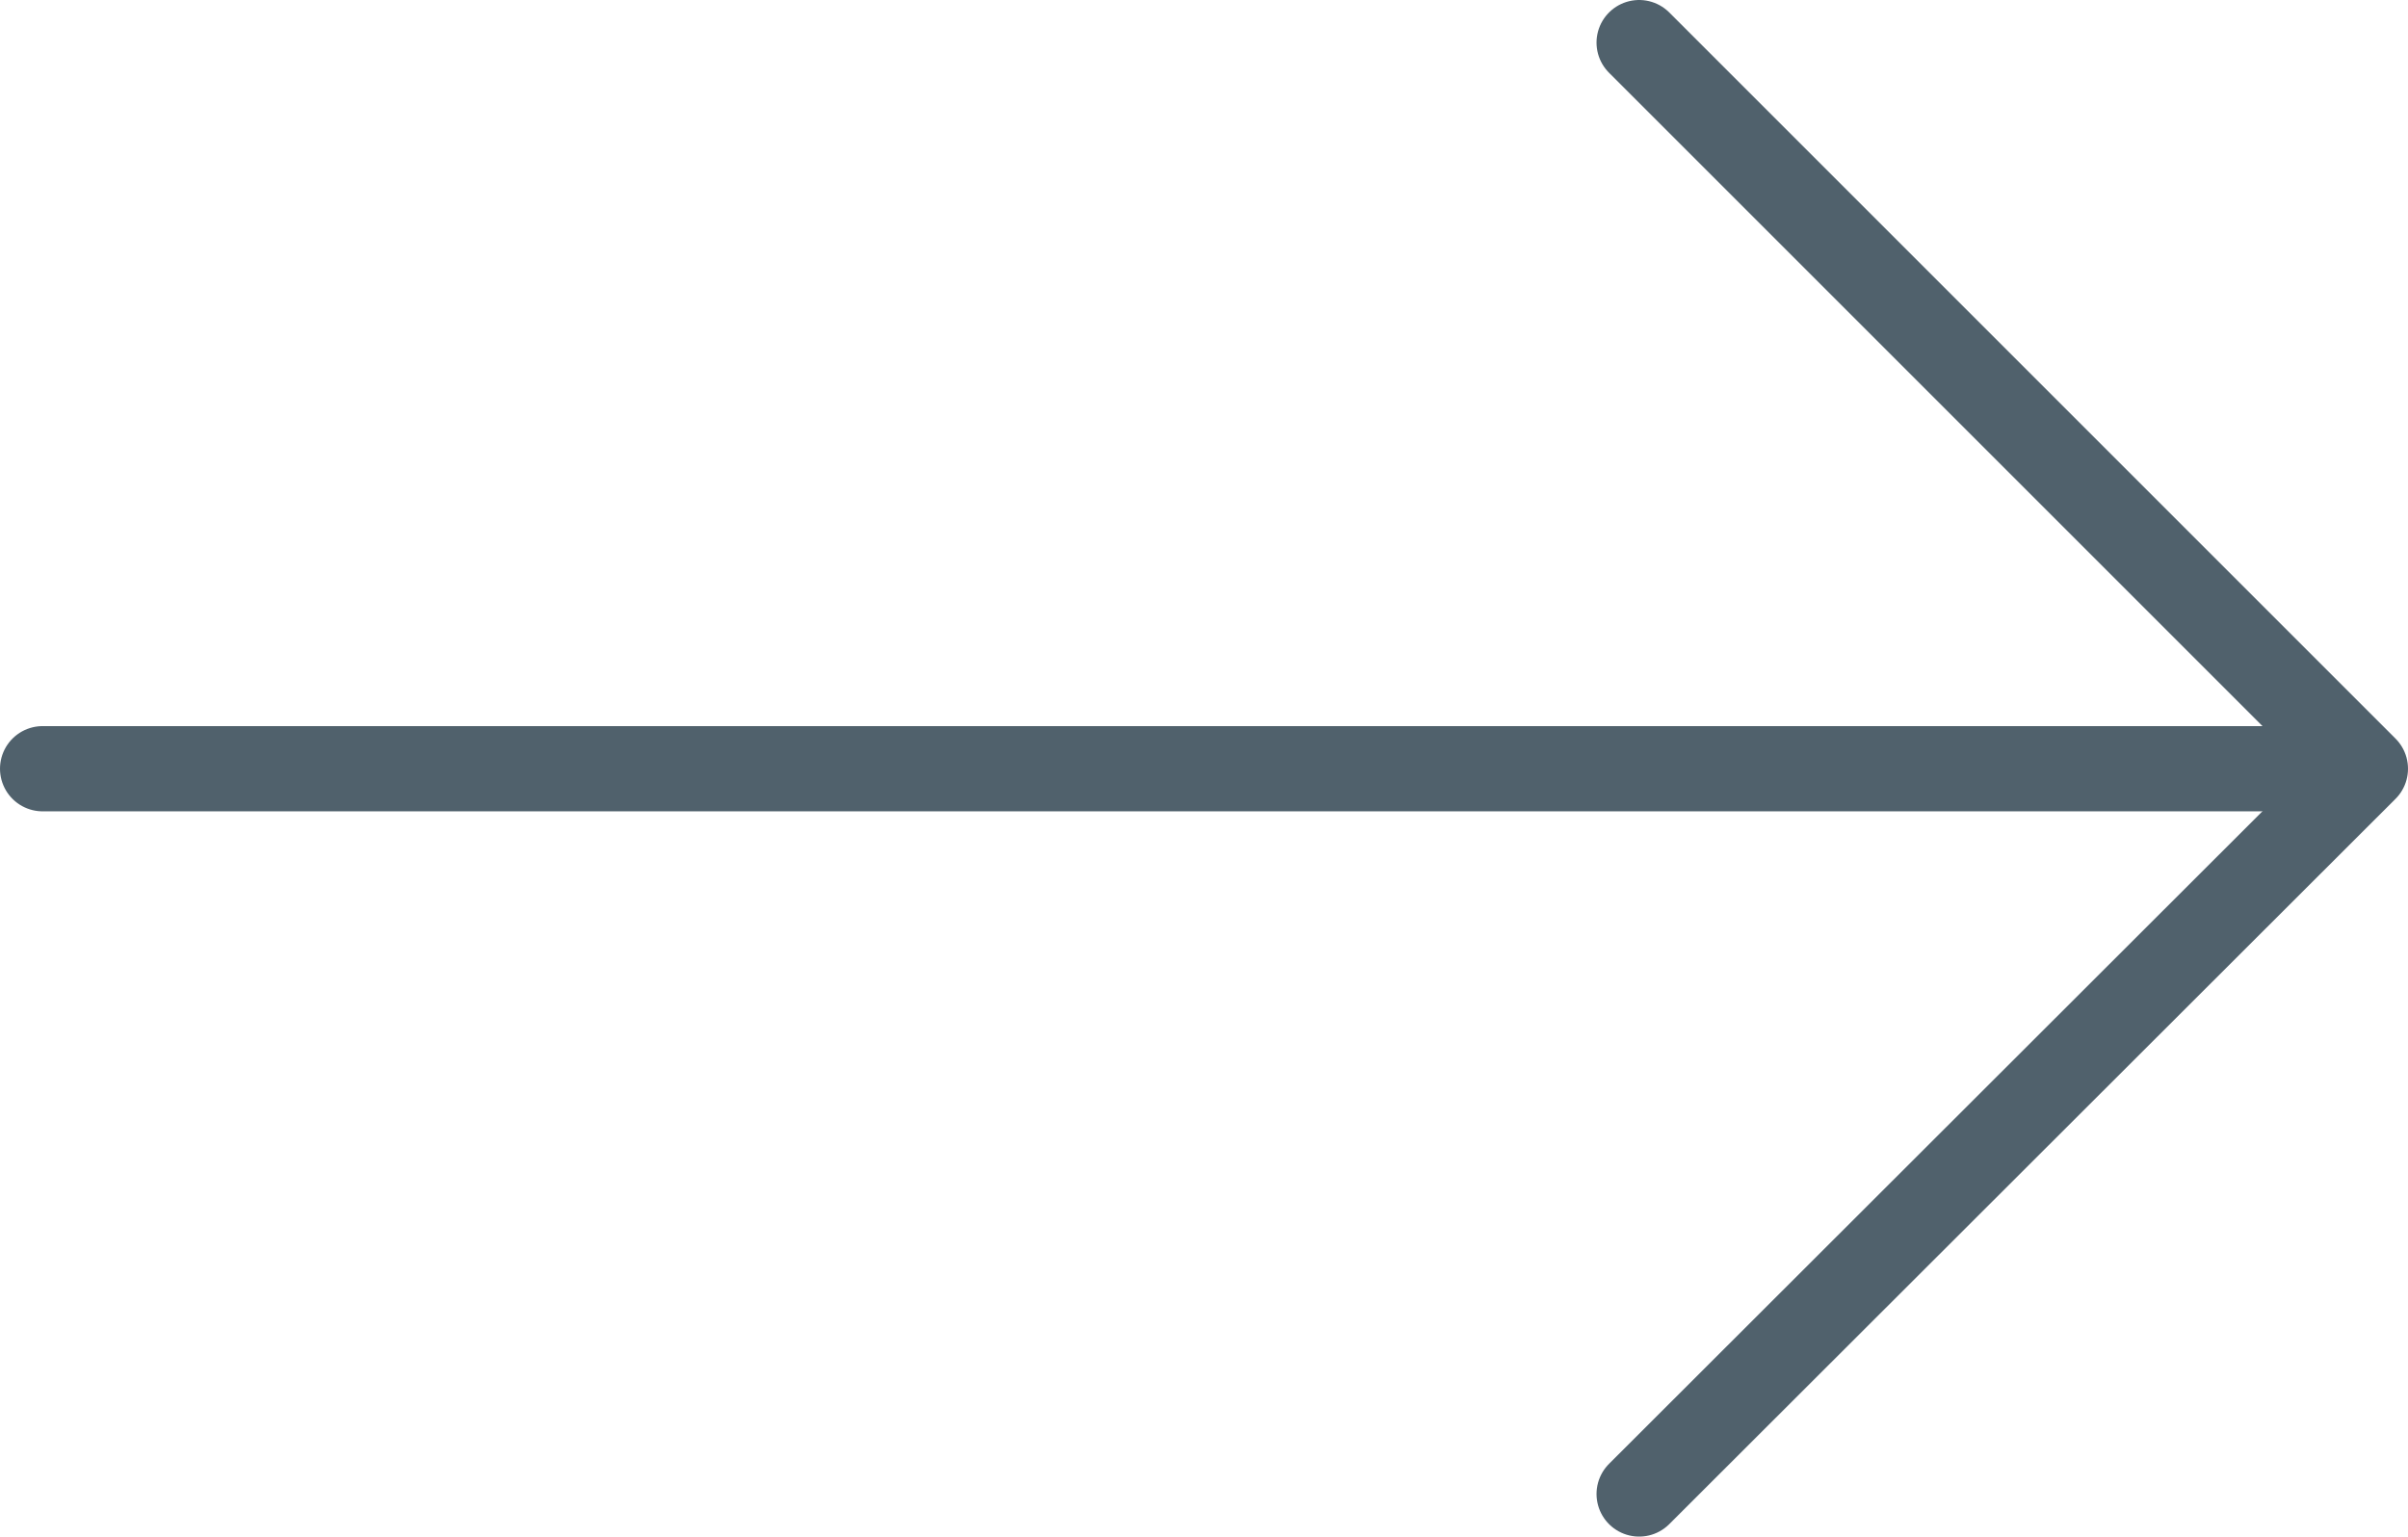
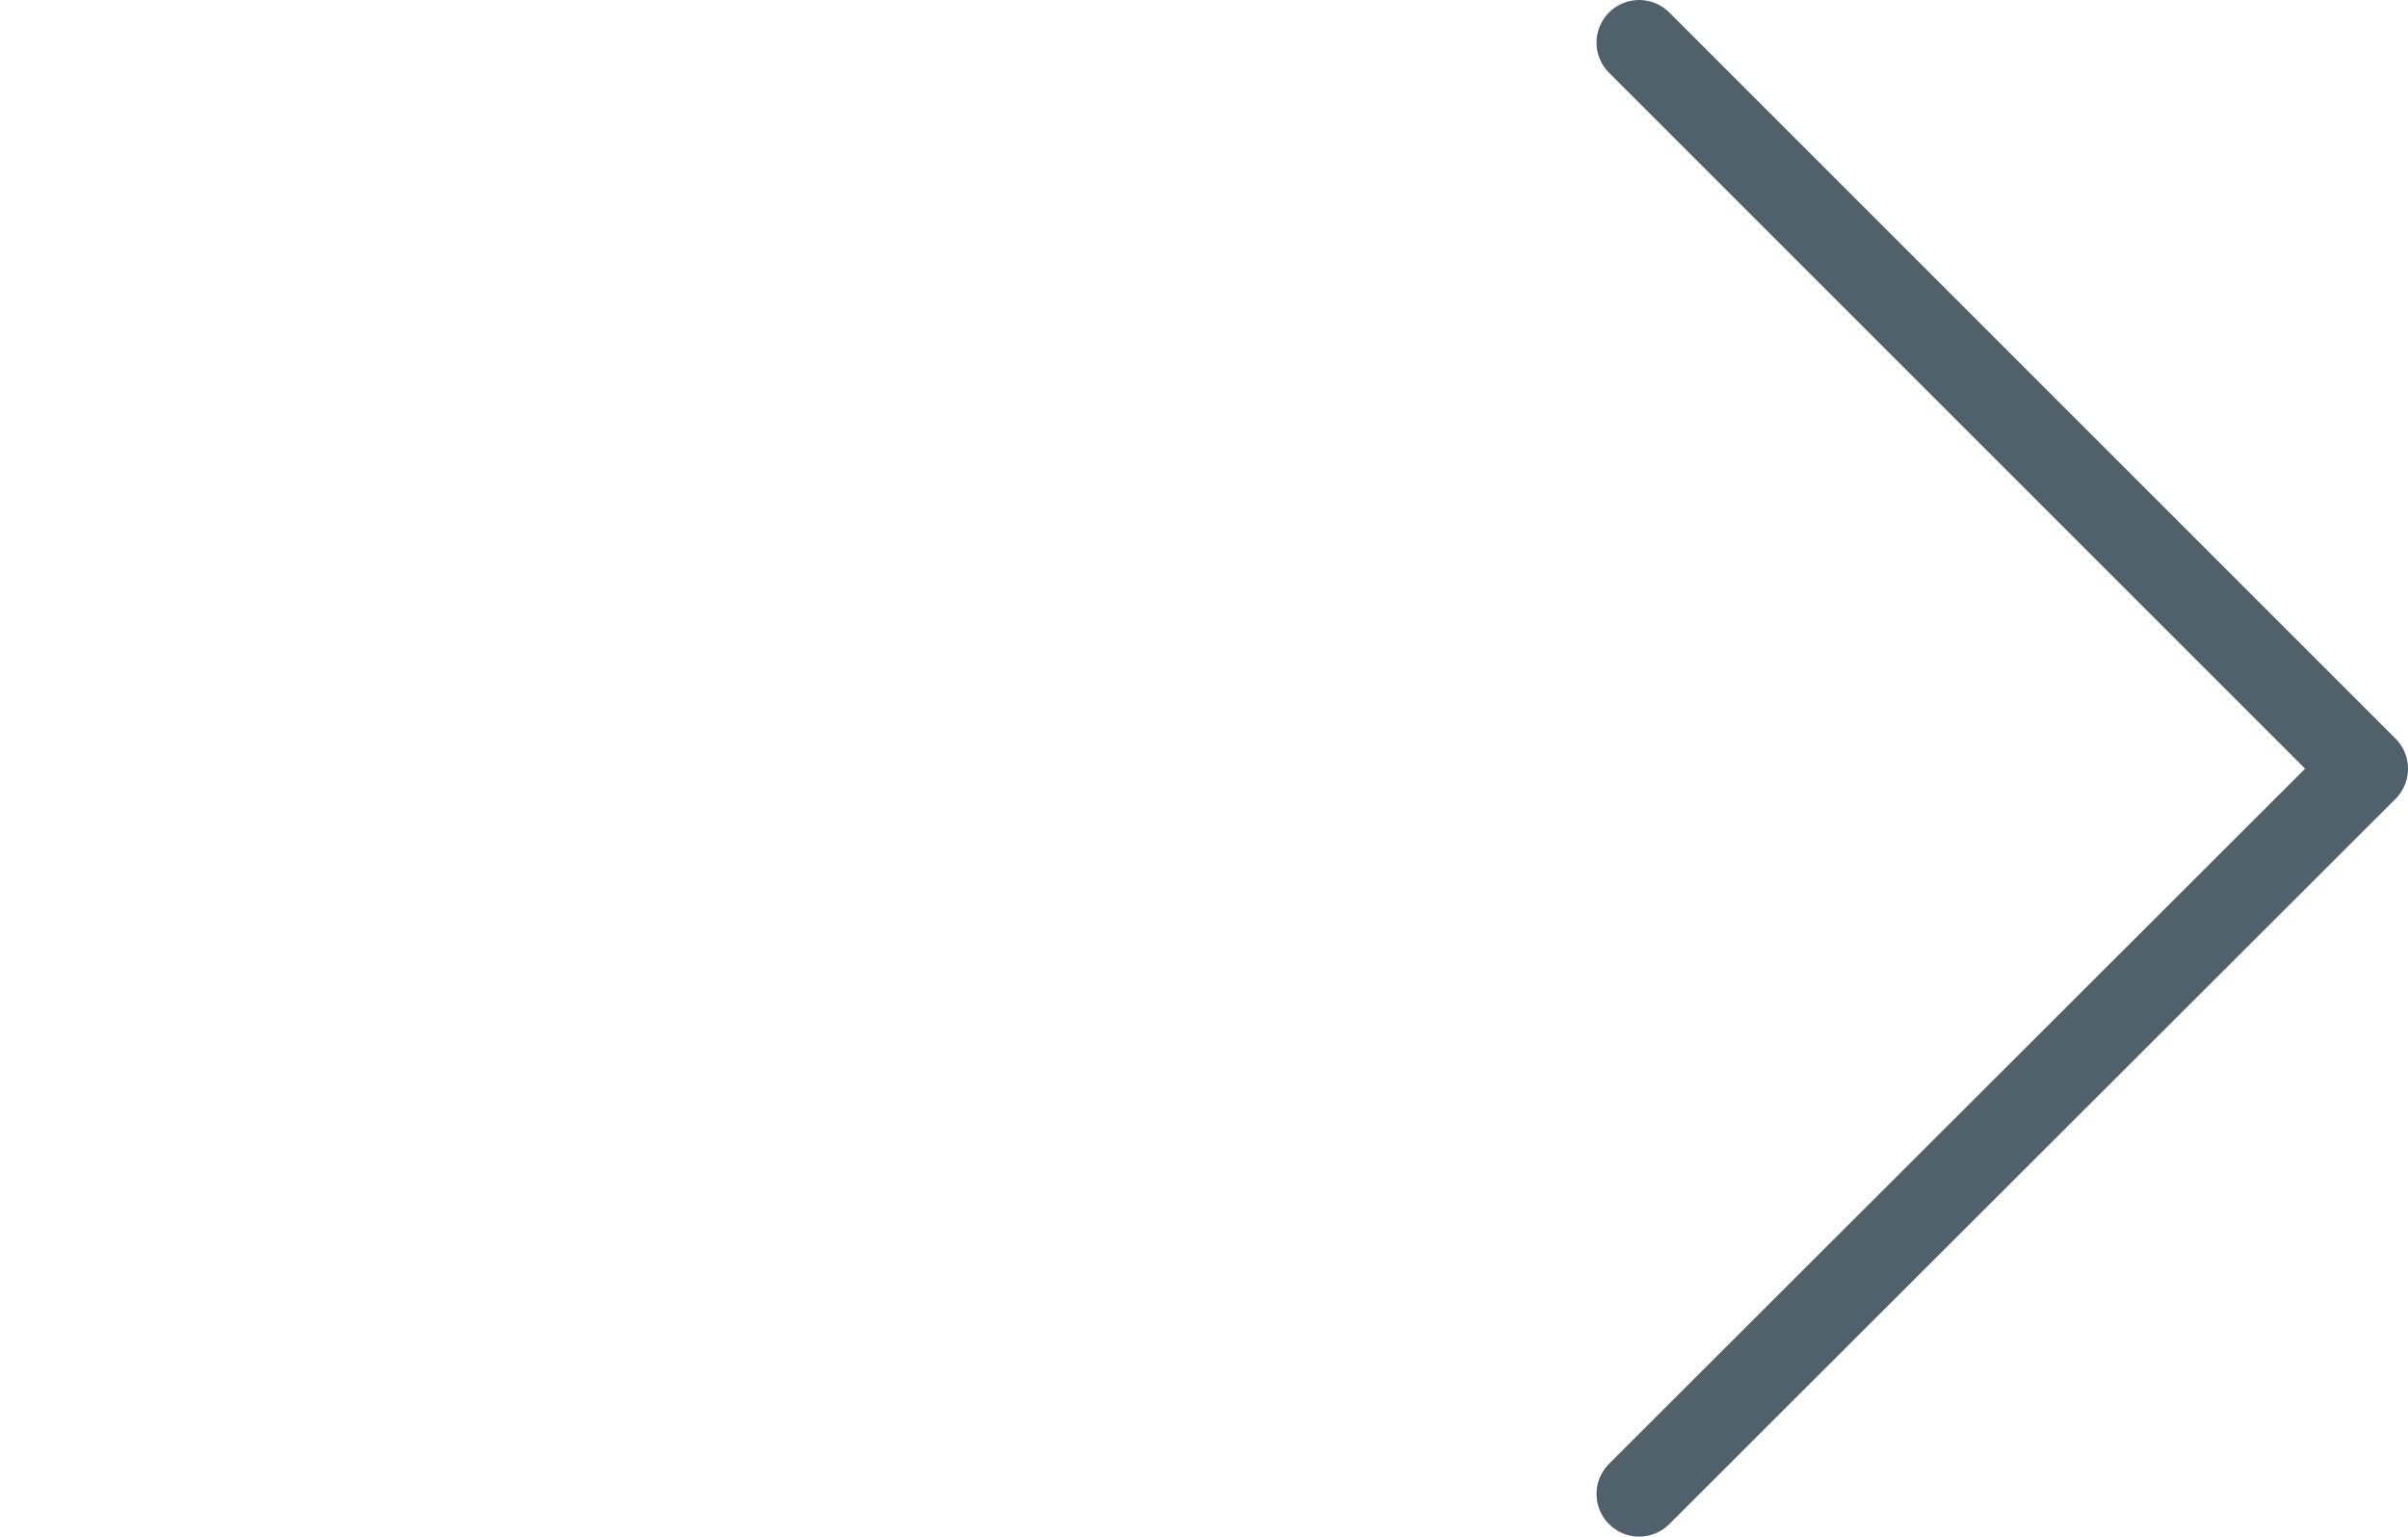
<svg xmlns="http://www.w3.org/2000/svg" id="Laag_1" data-name="Laag 1" viewBox="0 0 28.25 18.03">
  <defs>
    <style>.cls-1{fill:none;stroke:#50616c;stroke-linecap:round;stroke-linejoin:round;}</style>
  </defs>
  <polyline class="cls-1" points="19.23 17.53 27.75 9.02 19.23 0.5" />
-   <line class="cls-1" x1="27.35" y1="9.02" x2="0.5" y2="9.02" />
</svg>